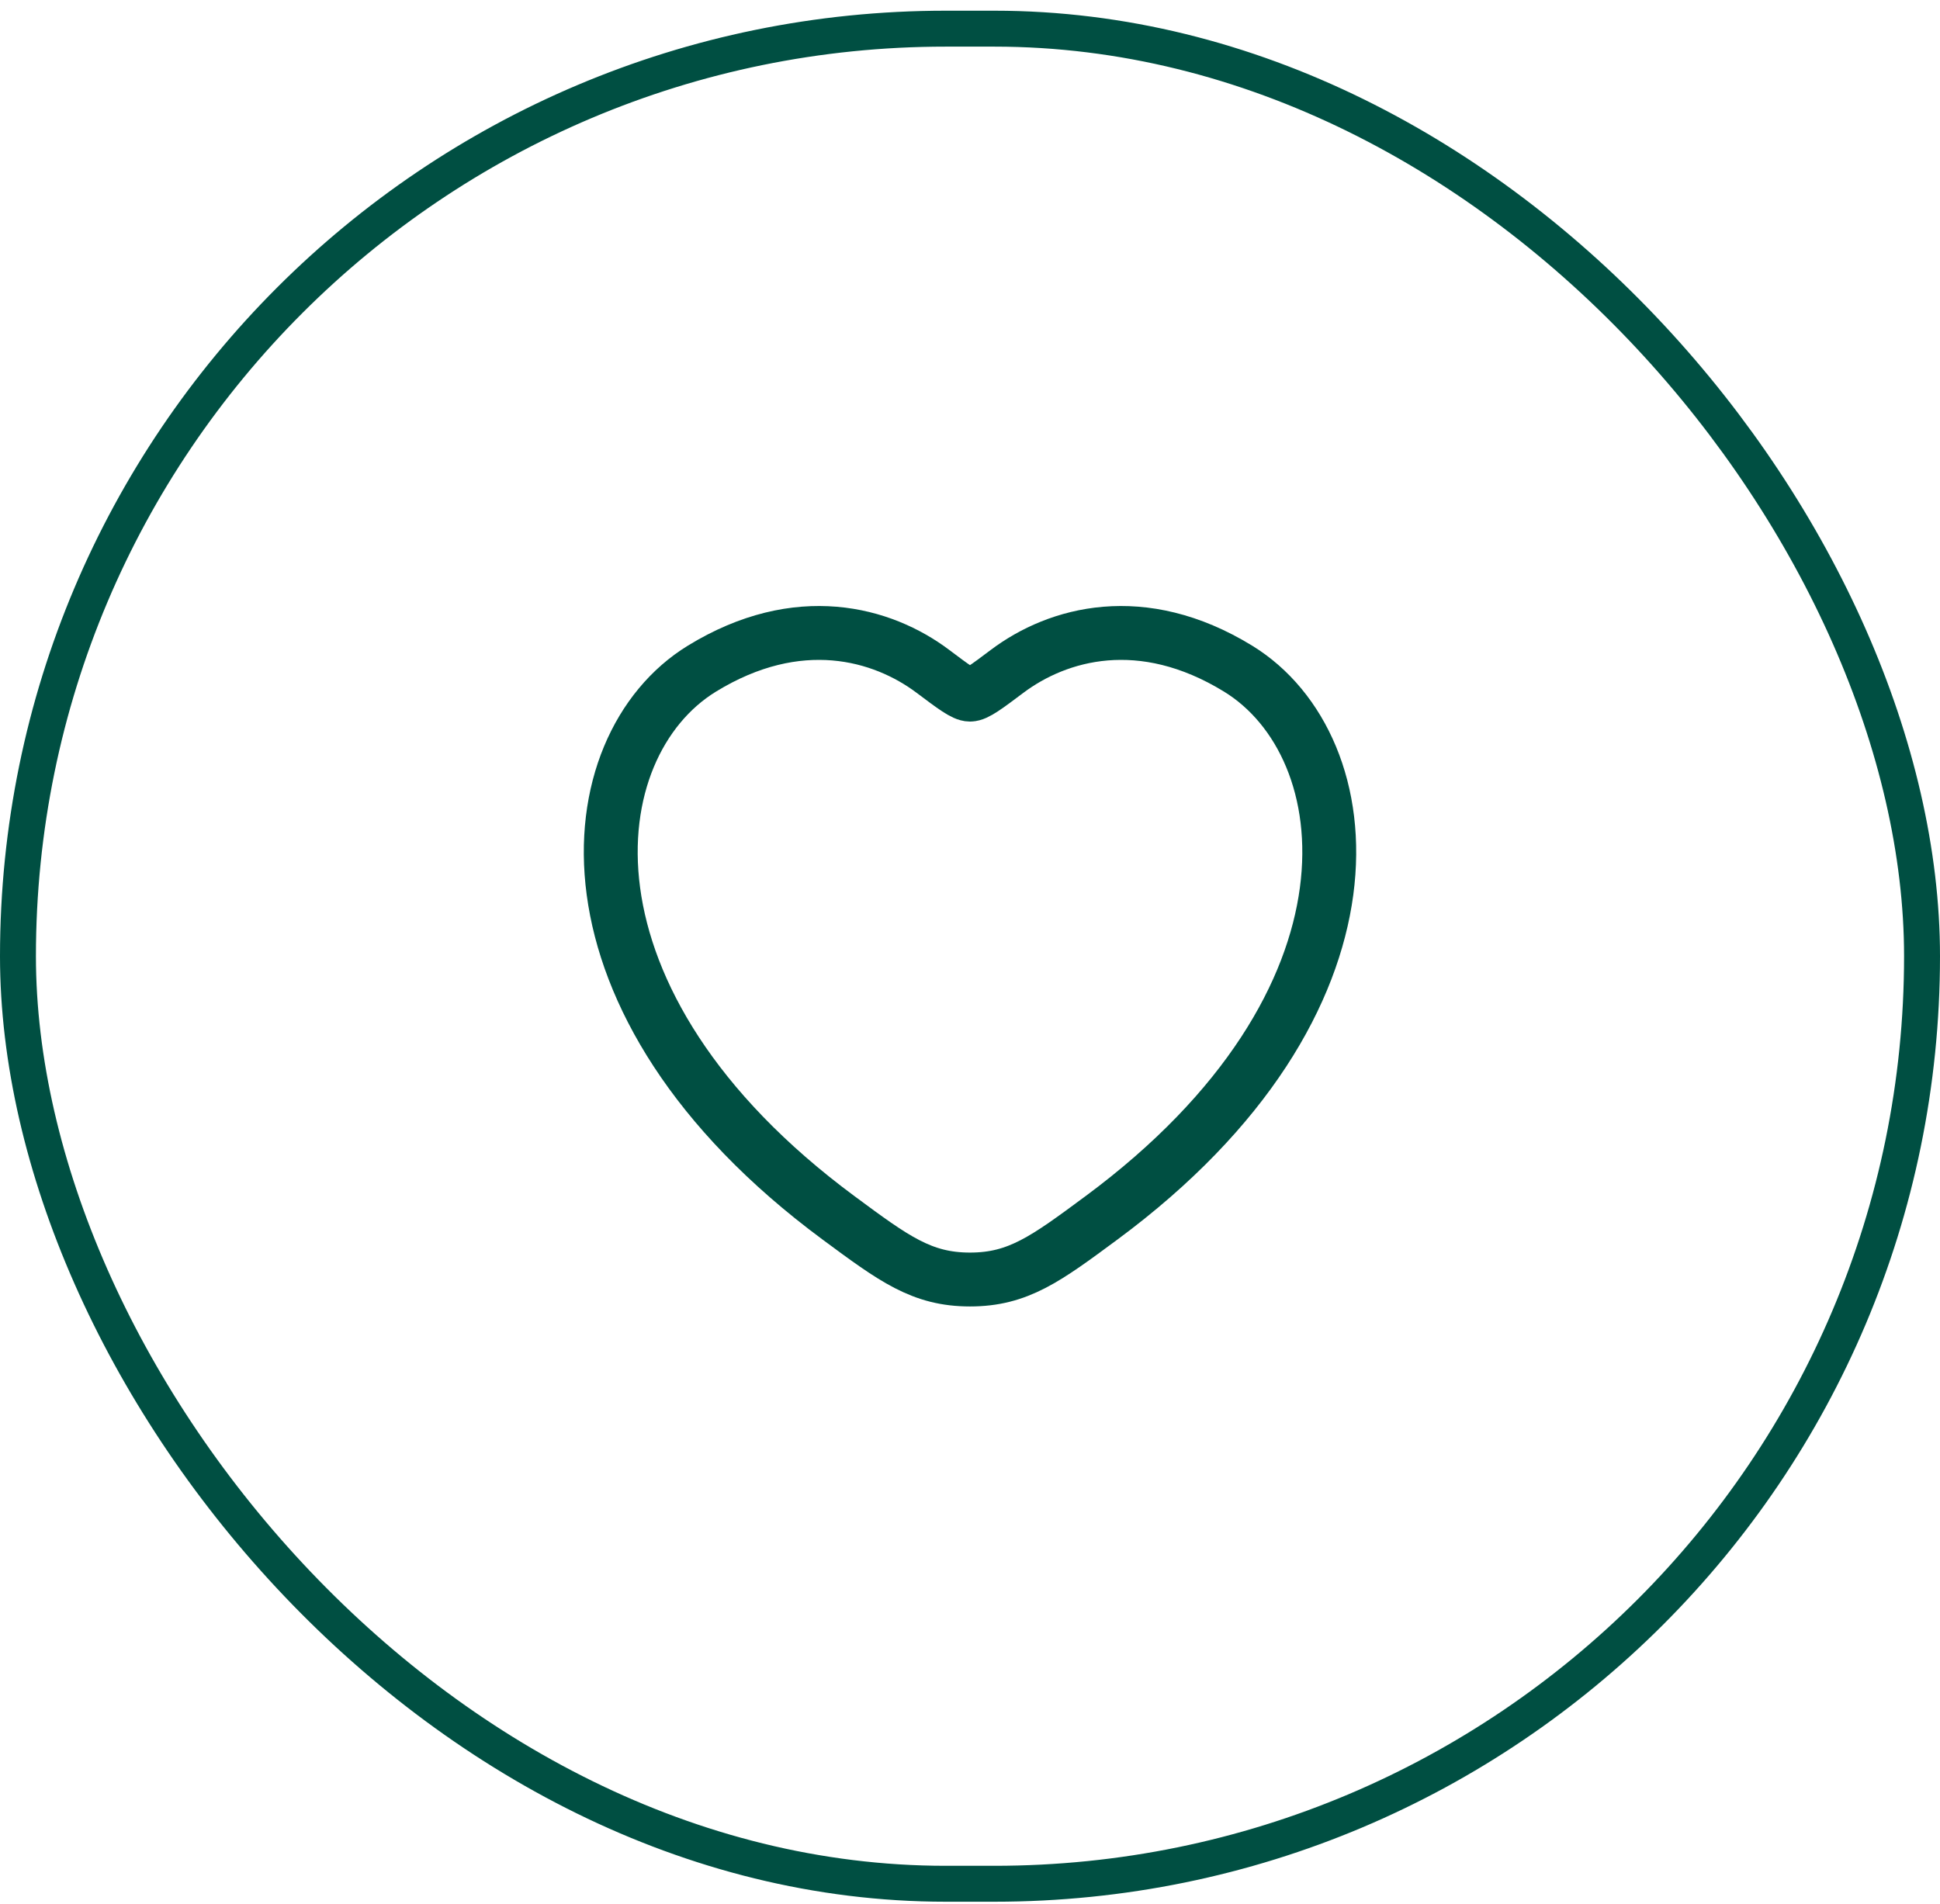
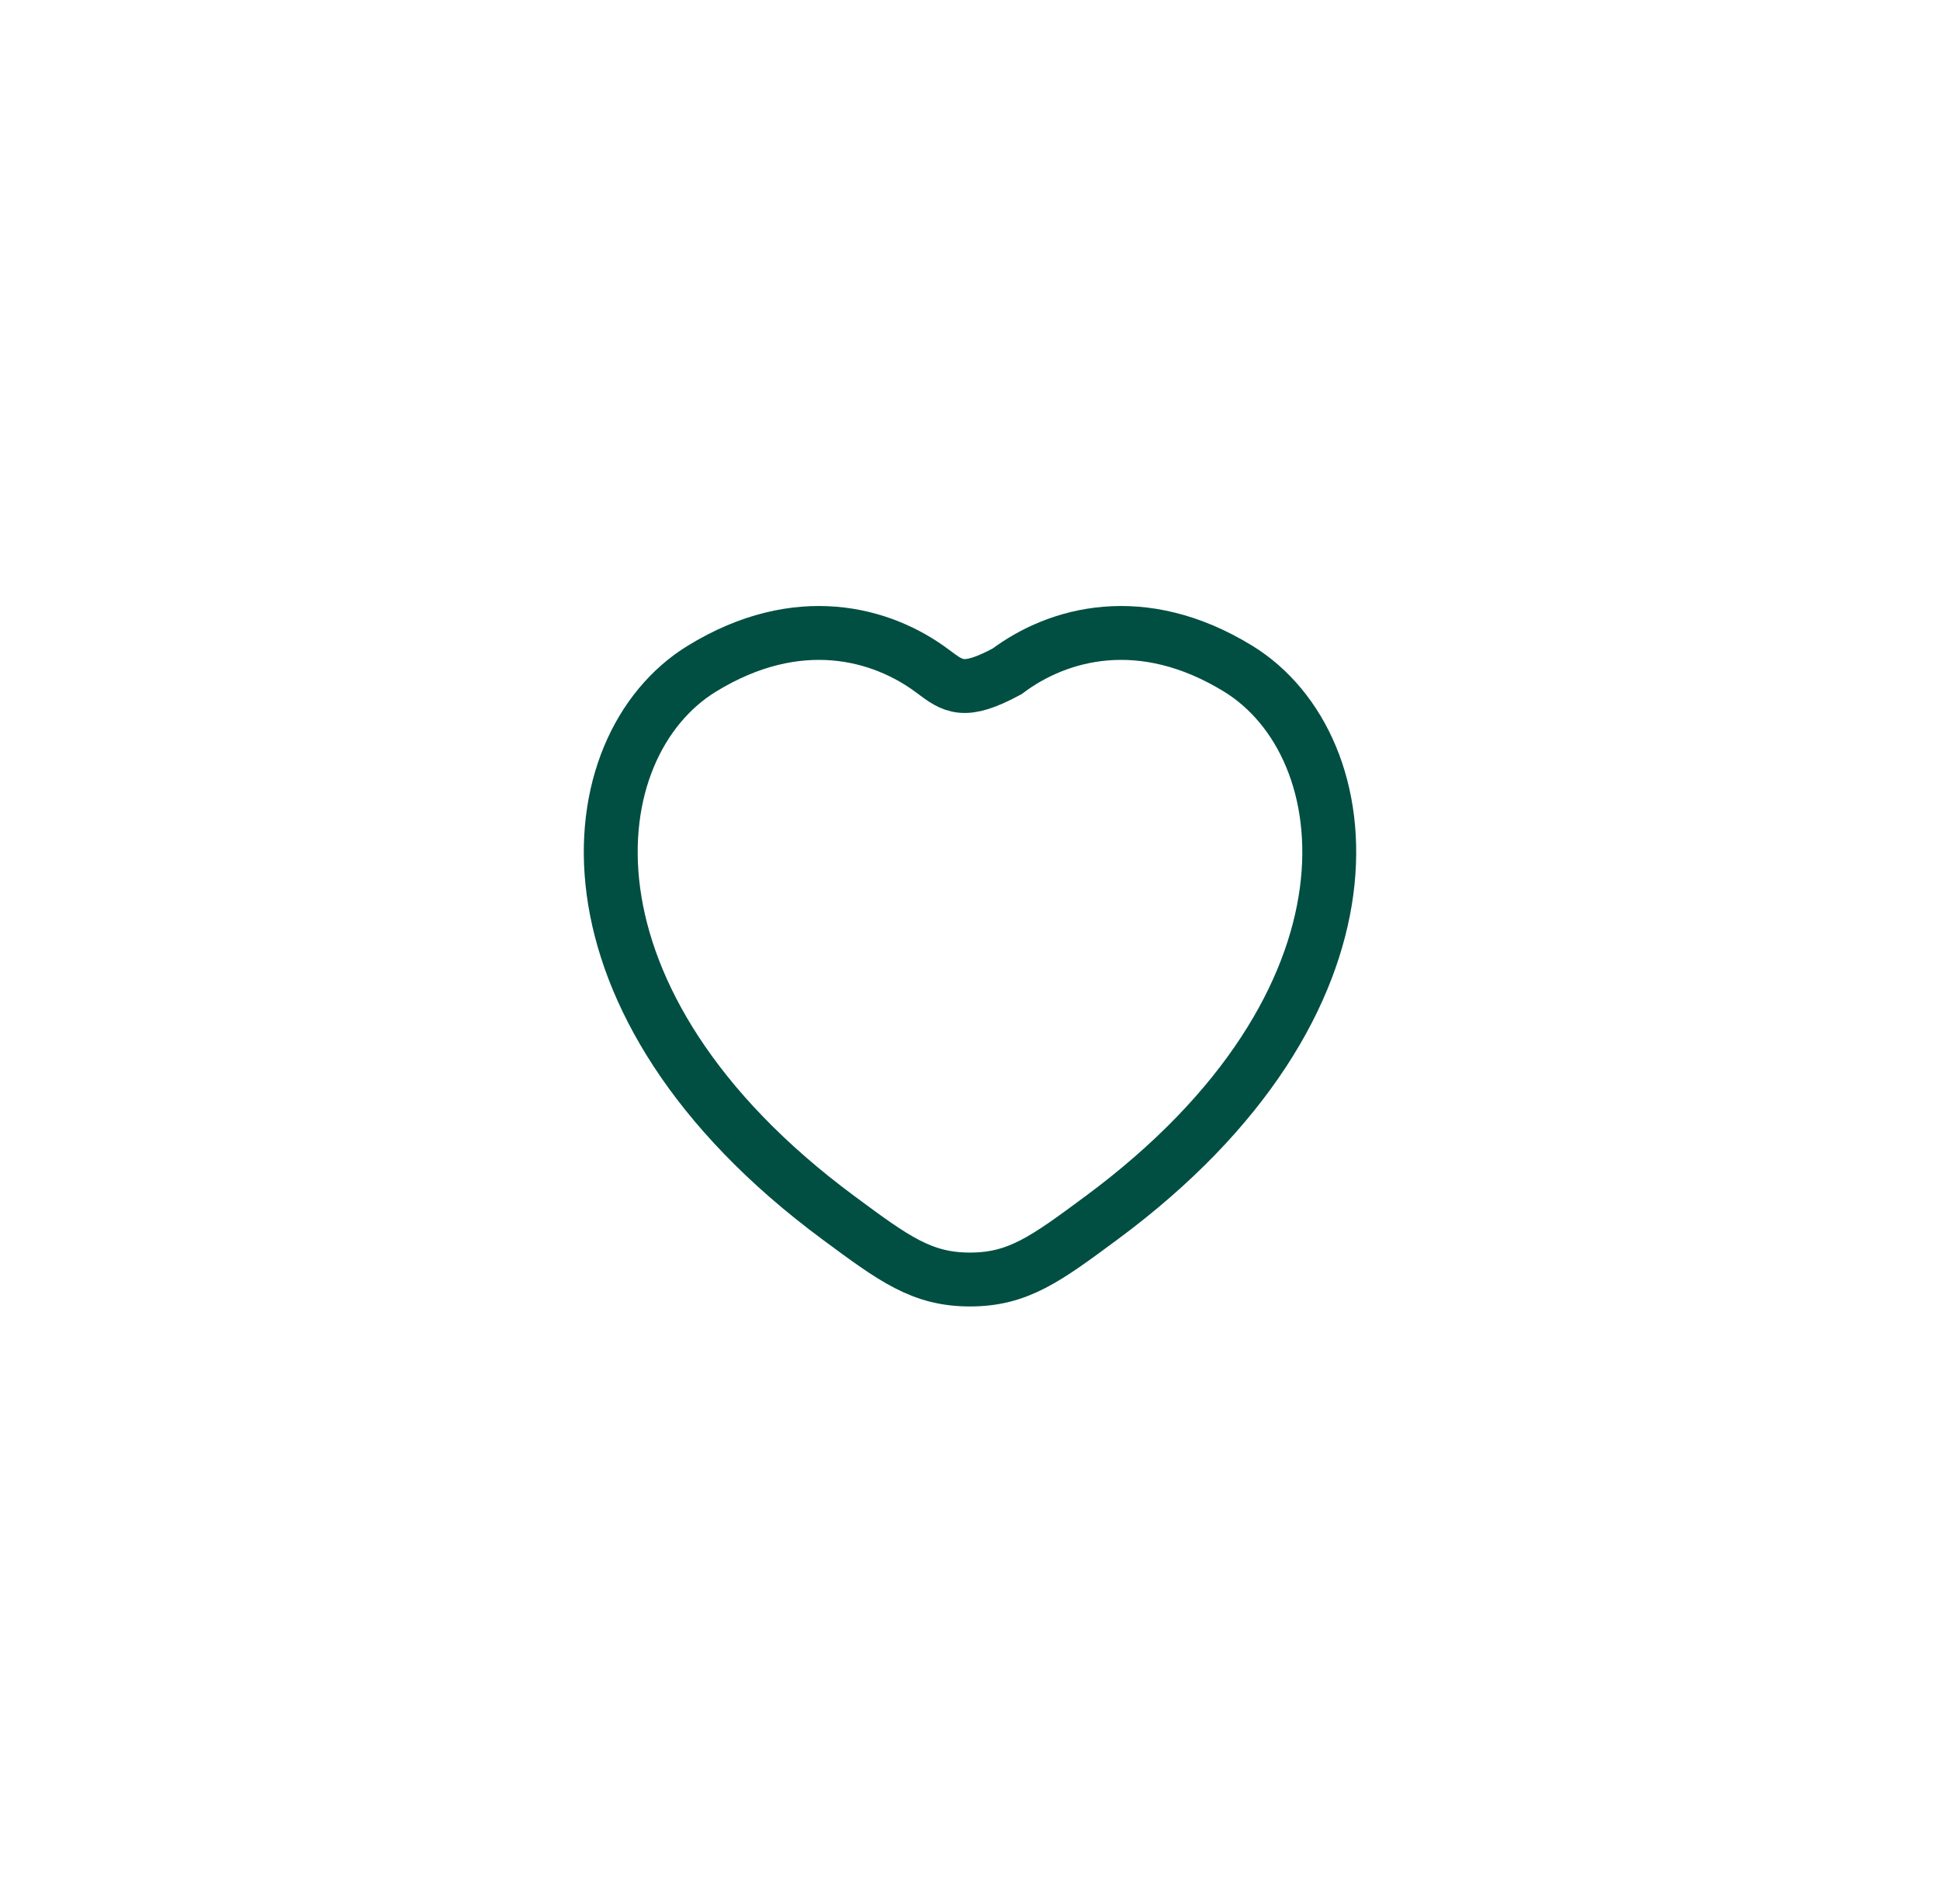
<svg xmlns="http://www.w3.org/2000/svg" width="54" height="53" viewBox="0 0 54 53" fill="none">
-   <rect x="0.5" y="0.798" width="53" height="51.645" rx="25.823" stroke="#004F42" />
-   <path d="M34.463 18.615C31.781 16.97 29.44 17.633 28.034 18.689C27.458 19.122 27.17 19.338 27 19.338C26.83 19.338 26.542 19.122 25.966 18.689C24.56 17.633 22.219 16.97 19.537 18.615C16.018 20.774 15.222 27.896 23.34 33.904C24.886 35.048 25.659 35.621 27 35.621C28.341 35.621 29.114 35.048 30.66 33.904C38.778 27.896 37.982 20.774 34.463 18.615Z" stroke="#004F42" stroke-width="1.5" stroke-linecap="round" />
+   <path d="M34.463 18.615C31.781 16.97 29.44 17.633 28.034 18.689C26.83 19.338 26.542 19.122 25.966 18.689C24.56 17.633 22.219 16.97 19.537 18.615C16.018 20.774 15.222 27.896 23.34 33.904C24.886 35.048 25.659 35.621 27 35.621C28.341 35.621 29.114 35.048 30.66 33.904C38.778 27.896 37.982 20.774 34.463 18.615Z" stroke="#004F42" stroke-width="1.5" stroke-linecap="round" />
</svg>